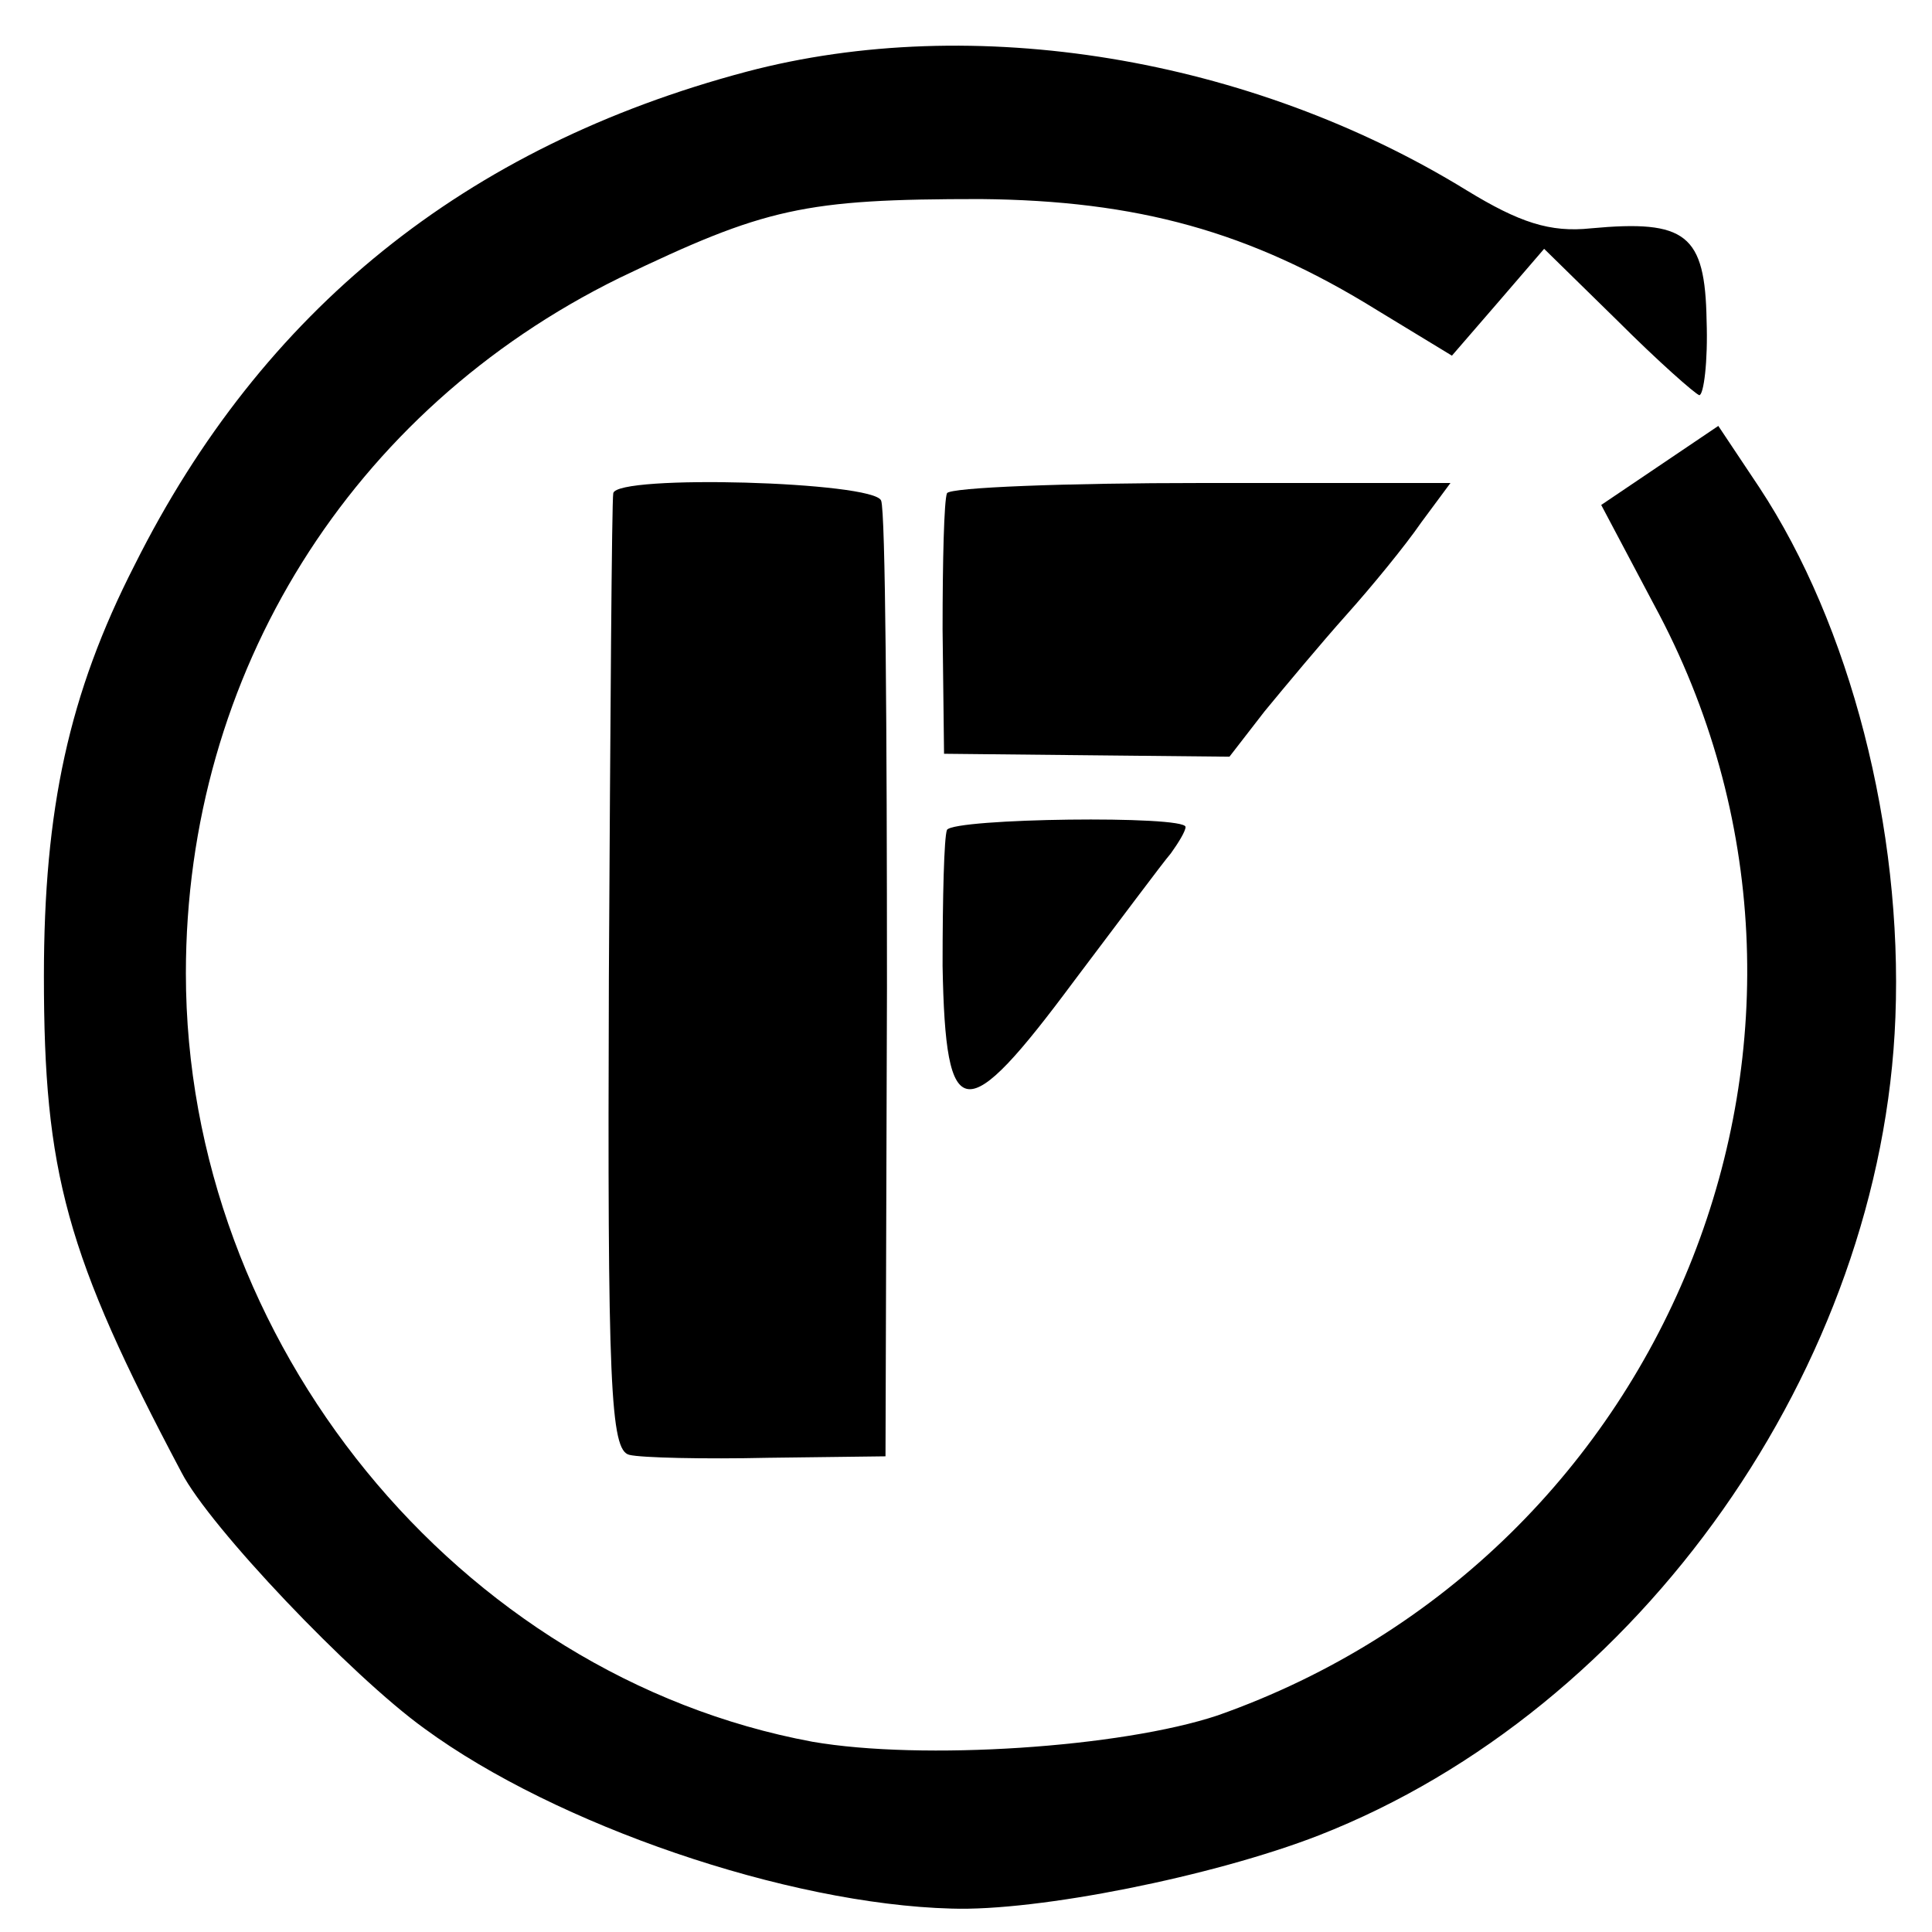
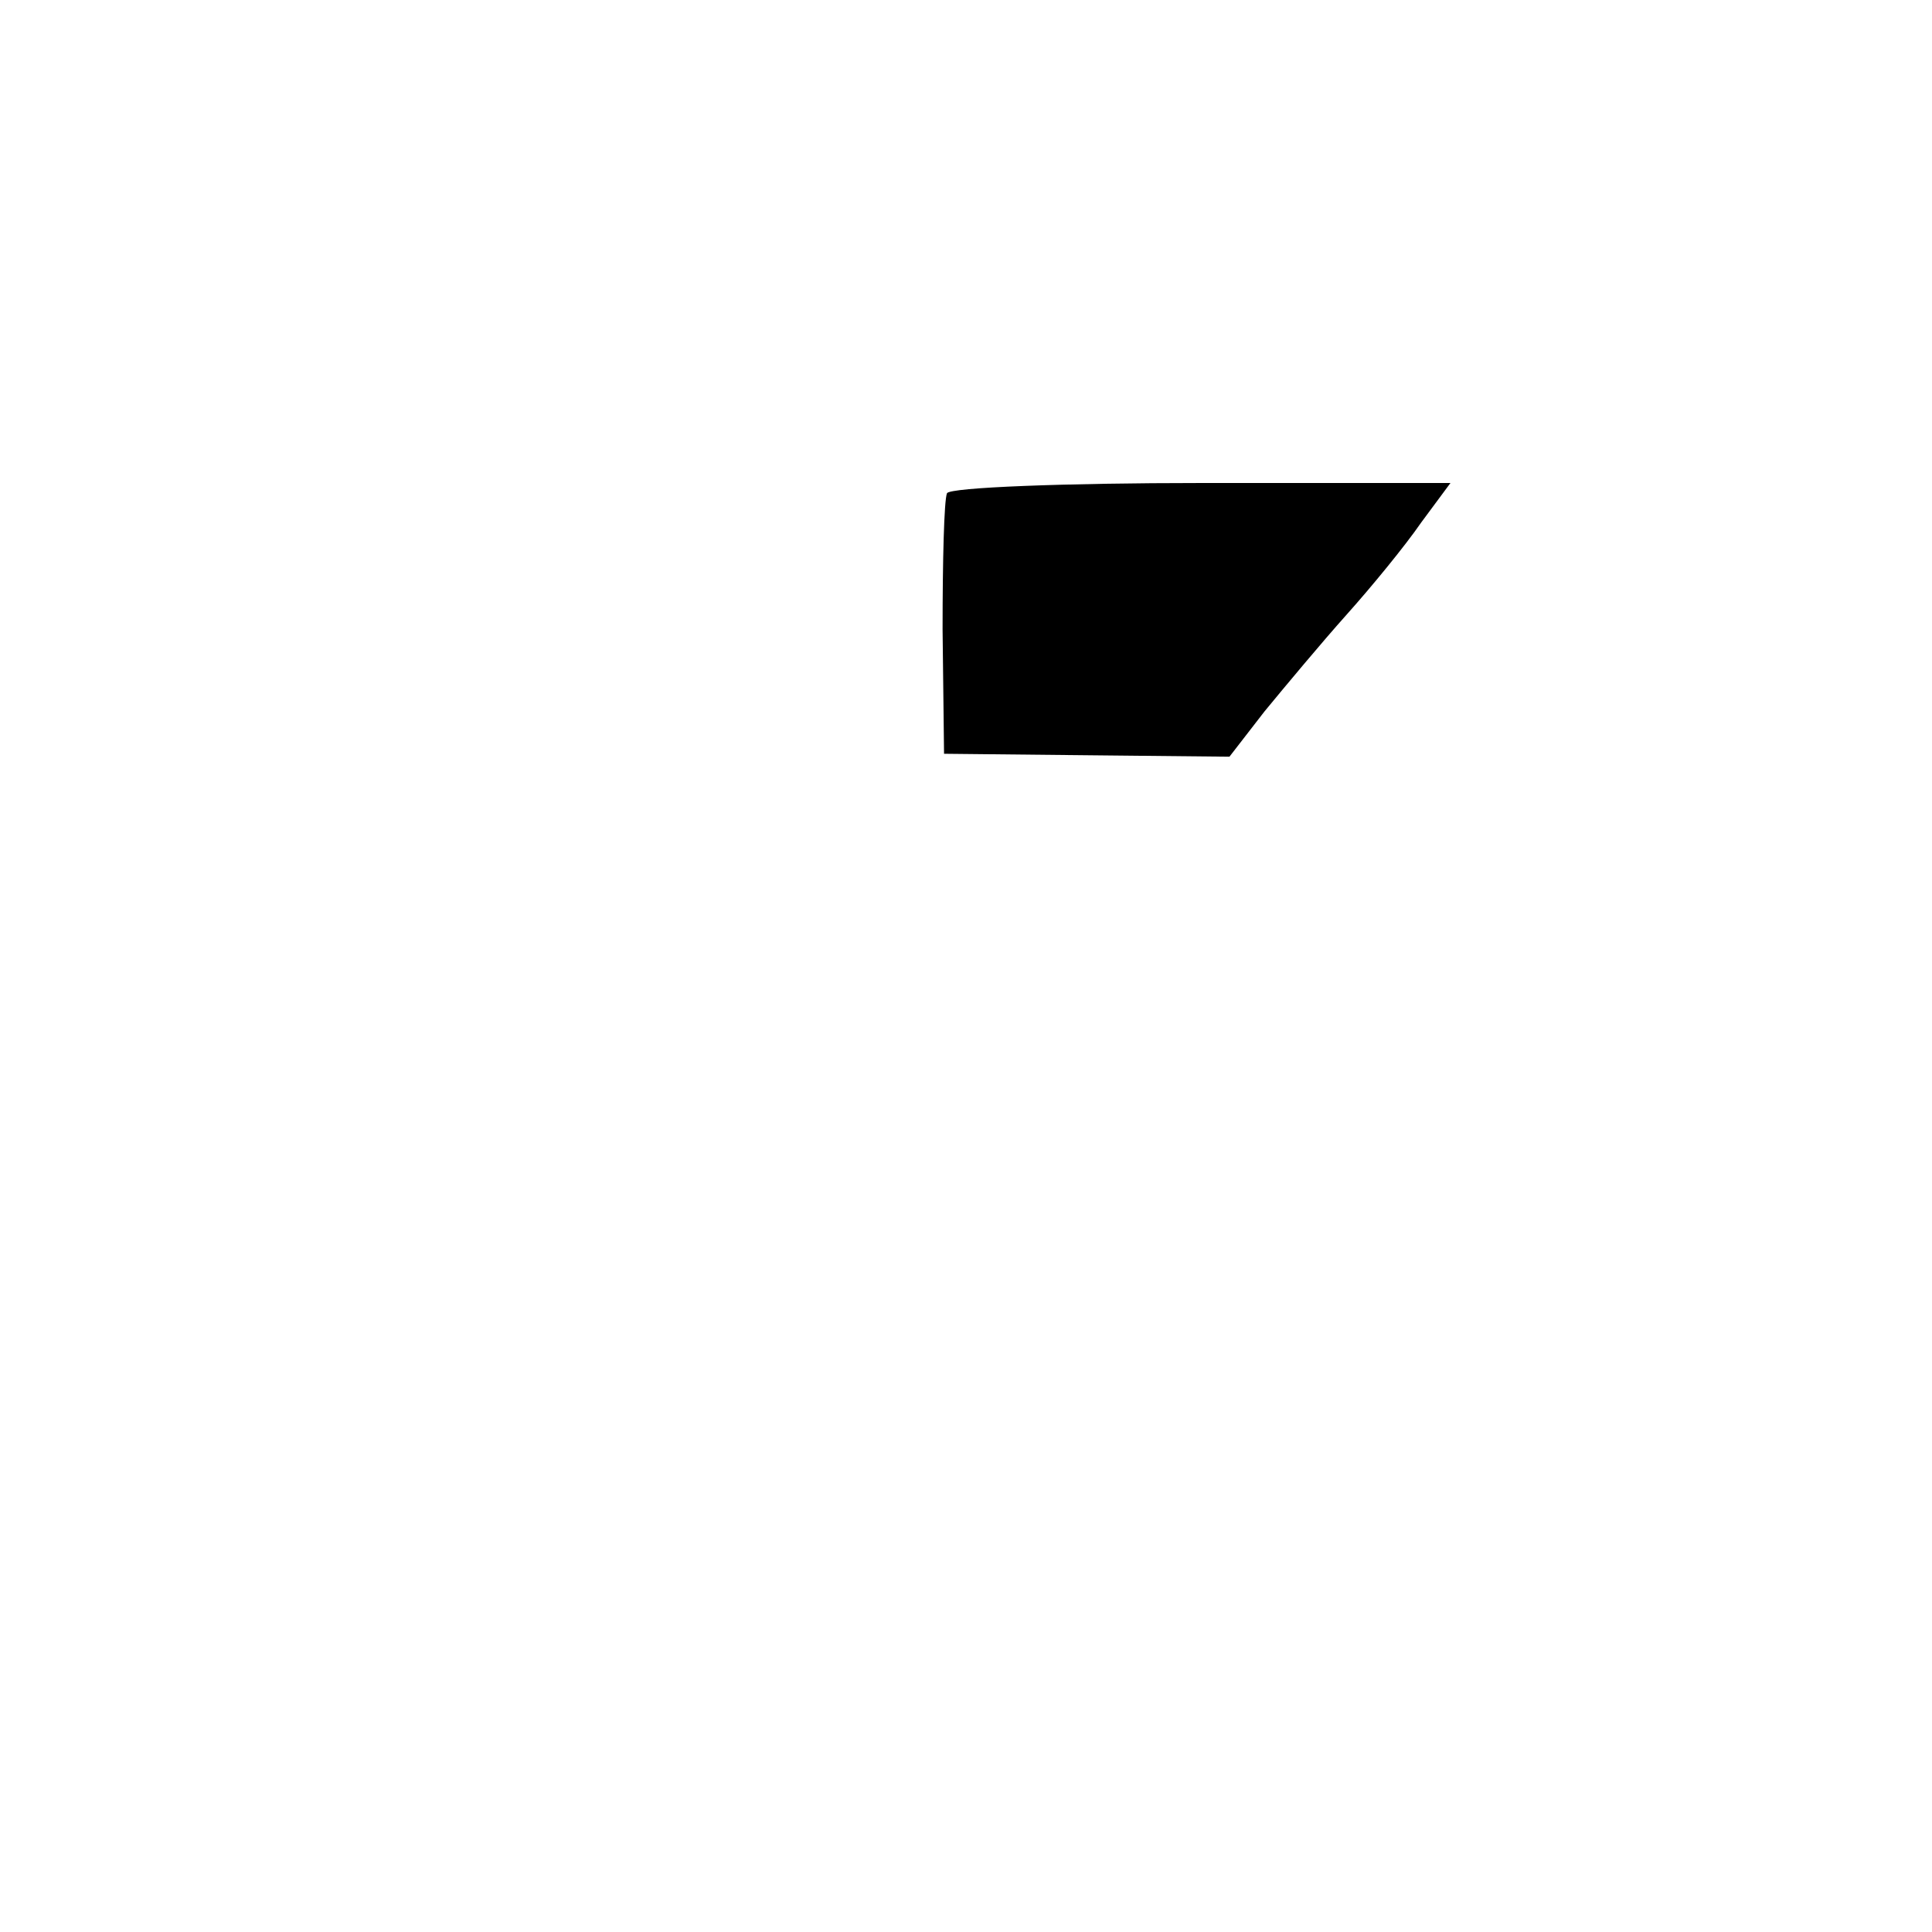
<svg xmlns="http://www.w3.org/2000/svg" version="1.0" width="132pt" height="132pt" viewBox="0 0 132 132" preserveAspectRatio="xMidYMid meet">
  <g transform="translate(0,132) scale(0.1,-0.1)" fill="#000000" stroke="none">
-     <path d="M510 1271 c-192 -51 -331 -163 -418 -337 -45 -88 -62 -167 -62 -281 0 -134 15 -190 94 -339 19 -37 116 -139 166 -175 90 -66 248 -120 360 -123 59 -2 179 22 251 50 220 86 385 321 394 559 5 129 -31 268 -93 362 l-28 42 -40 -27 -40 -27 36 -68 c156 -288 14 -649 -298 -759 -66 -22 -202 -31 -277 -18 -242 45 -428 273 -428 525 0 205 113 385 296 475 100 48 126 54 247 54 107 -1 184 -22 271 -76 l51 -31 32 37 31 36 50 -49 c28 -28 53 -50 56 -51 3 0 6 23 5 51 -1 59 -14 69 -79 63 -28 -3 -49 4 -85 26 -148 91 -337 122 -492 81z" />
-     <path d="M419 983 c-1 -5 -2 -153 -3 -331 -1 -279 1 -323 14 -326 8 -2 51 -3 95 -2 l80 1 1 320 c0 176 -1 326 -4 333 -5 13 -181 18 -183 5z" />
    <path d="M647 983 c-2 -5 -3 -46 -3 -93 l1 -85 97 -1 98 -1 24 31 c14 17 39 47 56 66 17 19 40 47 51 63 l20 27 -170 0 c-93 0 -172 -3 -174 -7z" />
-     <path d="M647 753 c-2 -5 -3 -46 -3 -93 2 -110 15 -111 90 -10 31 41 60 80 66 87 5 7 10 15 10 18 0 8 -158 6 -163 -2z" />
  </g>
</svg>